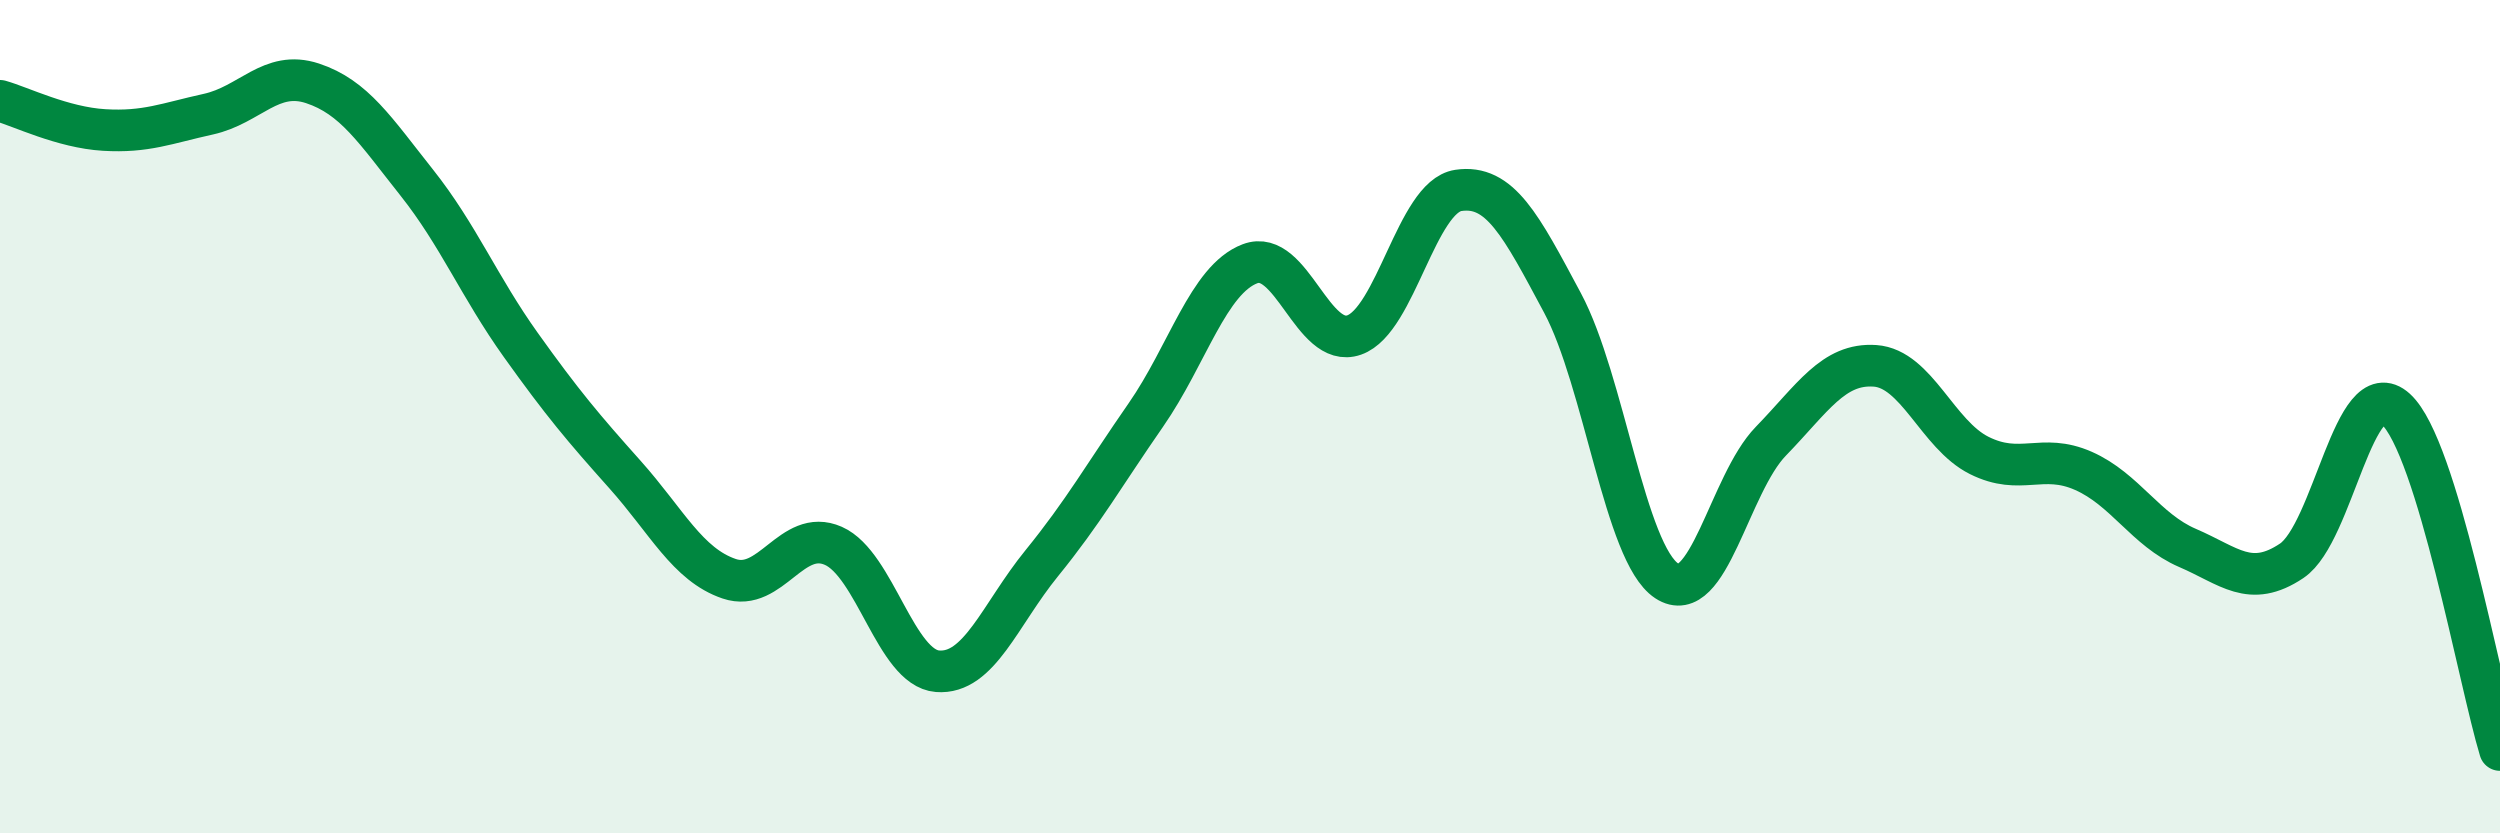
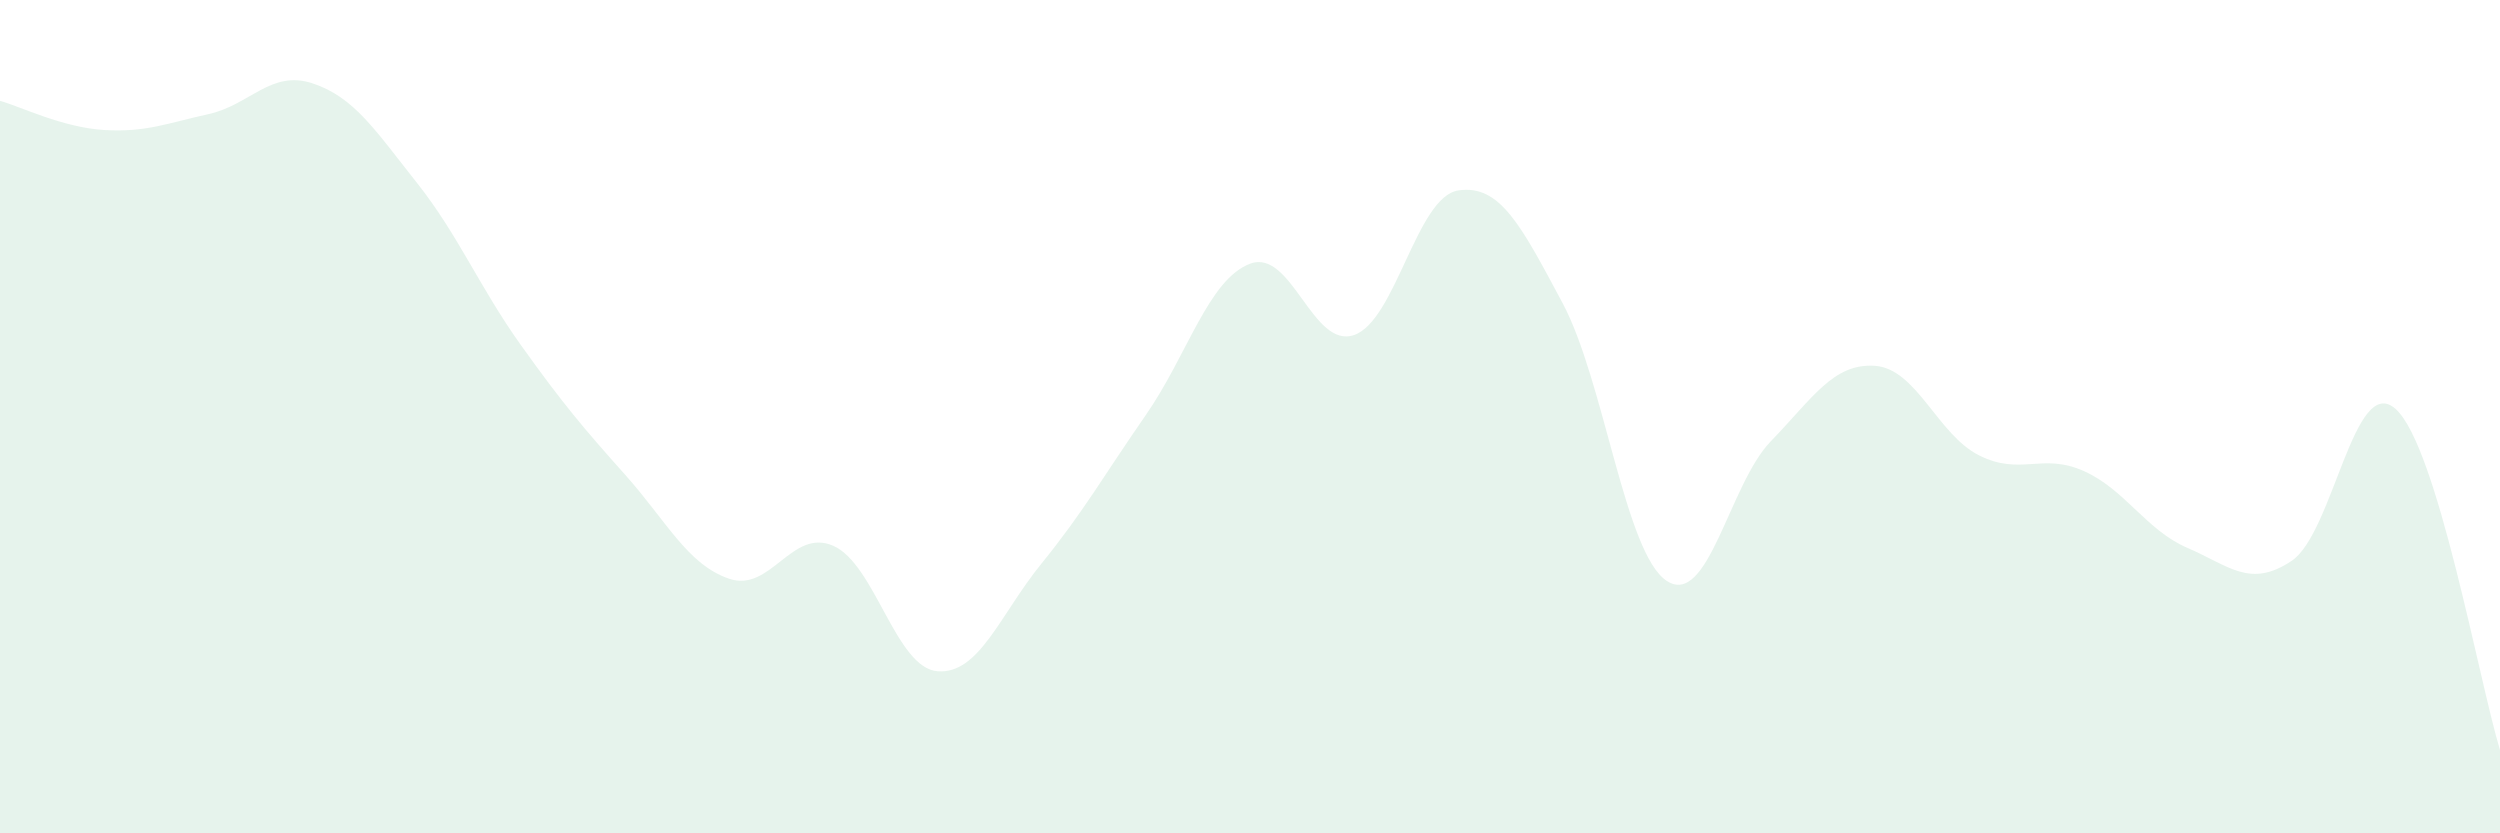
<svg xmlns="http://www.w3.org/2000/svg" width="60" height="20" viewBox="0 0 60 20">
  <path d="M 0,2.42 C 0.5,2.56 1.5,3.06 2.5,3.12 C 3.5,3.18 4,2.96 5,2.74 C 6,2.52 6.5,1.67 7.5,2 C 8.5,2.33 9,3.12 10,4.38 C 11,5.64 11.5,6.88 12.5,8.28 C 13.5,9.68 14,10.27 15,11.39 C 16,12.51 16.5,13.55 17.5,13.89 C 18.5,14.23 19,12.66 20,13.1 C 21,13.54 21.5,16.03 22.5,16.11 C 23.5,16.19 24,14.75 25,13.52 C 26,12.29 26.5,11.4 27.5,9.96 C 28.5,8.52 29,6.71 30,6.33 C 31,5.95 31.5,8.39 32.5,8.04 C 33.5,7.69 34,4.72 35,4.57 C 36,4.42 36.5,5.4 37.5,7.27 C 38.5,9.14 39,13.28 40,13.94 C 41,14.6 41.5,11.62 42.5,10.59 C 43.5,9.56 44,8.71 45,8.78 C 46,8.85 46.5,10.43 47.5,10.93 C 48.5,11.43 49,10.86 50,11.3 C 51,11.74 51.5,12.72 52.5,13.15 C 53.5,13.58 54,14.13 55,13.46 C 56,12.79 56.5,8.91 57.5,9.82 C 58.5,10.73 59.5,16.36 60,18L60 20L0 20Z" fill="#008740" opacity="0.1" stroke-linecap="round" stroke-linejoin="round" />
-   <path d="M 0,2.42 C 0.5,2.56 1.5,3.06 2.5,3.12 C 3.5,3.18 4,2.96 5,2.74 C 6,2.52 6.5,1.67 7.5,2 C 8.5,2.33 9,3.12 10,4.38 C 11,5.64 11.5,6.88 12.5,8.28 C 13.5,9.68 14,10.27 15,11.39 C 16,12.51 16.5,13.55 17.5,13.89 C 18.5,14.23 19,12.66 20,13.1 C 21,13.54 21.5,16.03 22.5,16.11 C 23.5,16.19 24,14.75 25,13.52 C 26,12.29 26.5,11.4 27.5,9.96 C 28.5,8.52 29,6.71 30,6.33 C 31,5.95 31.5,8.39 32.5,8.04 C 33.5,7.69 34,4.72 35,4.57 C 36,4.42 36.5,5.4 37.5,7.27 C 38.5,9.14 39,13.28 40,13.94 C 41,14.6 41.5,11.62 42.5,10.59 C 43.5,9.56 44,8.71 45,8.78 C 46,8.85 46.5,10.43 47.5,10.93 C 48.5,11.43 49,10.86 50,11.3 C 51,11.74 51.5,12.72 52.5,13.15 C 53.5,13.58 54,14.13 55,13.46 C 56,12.79 56.5,8.91 57.5,9.82 C 58.5,10.73 59.5,16.36 60,18" stroke="#008740" stroke-width="1" fill="none" stroke-linecap="round" stroke-linejoin="round" />
</svg>